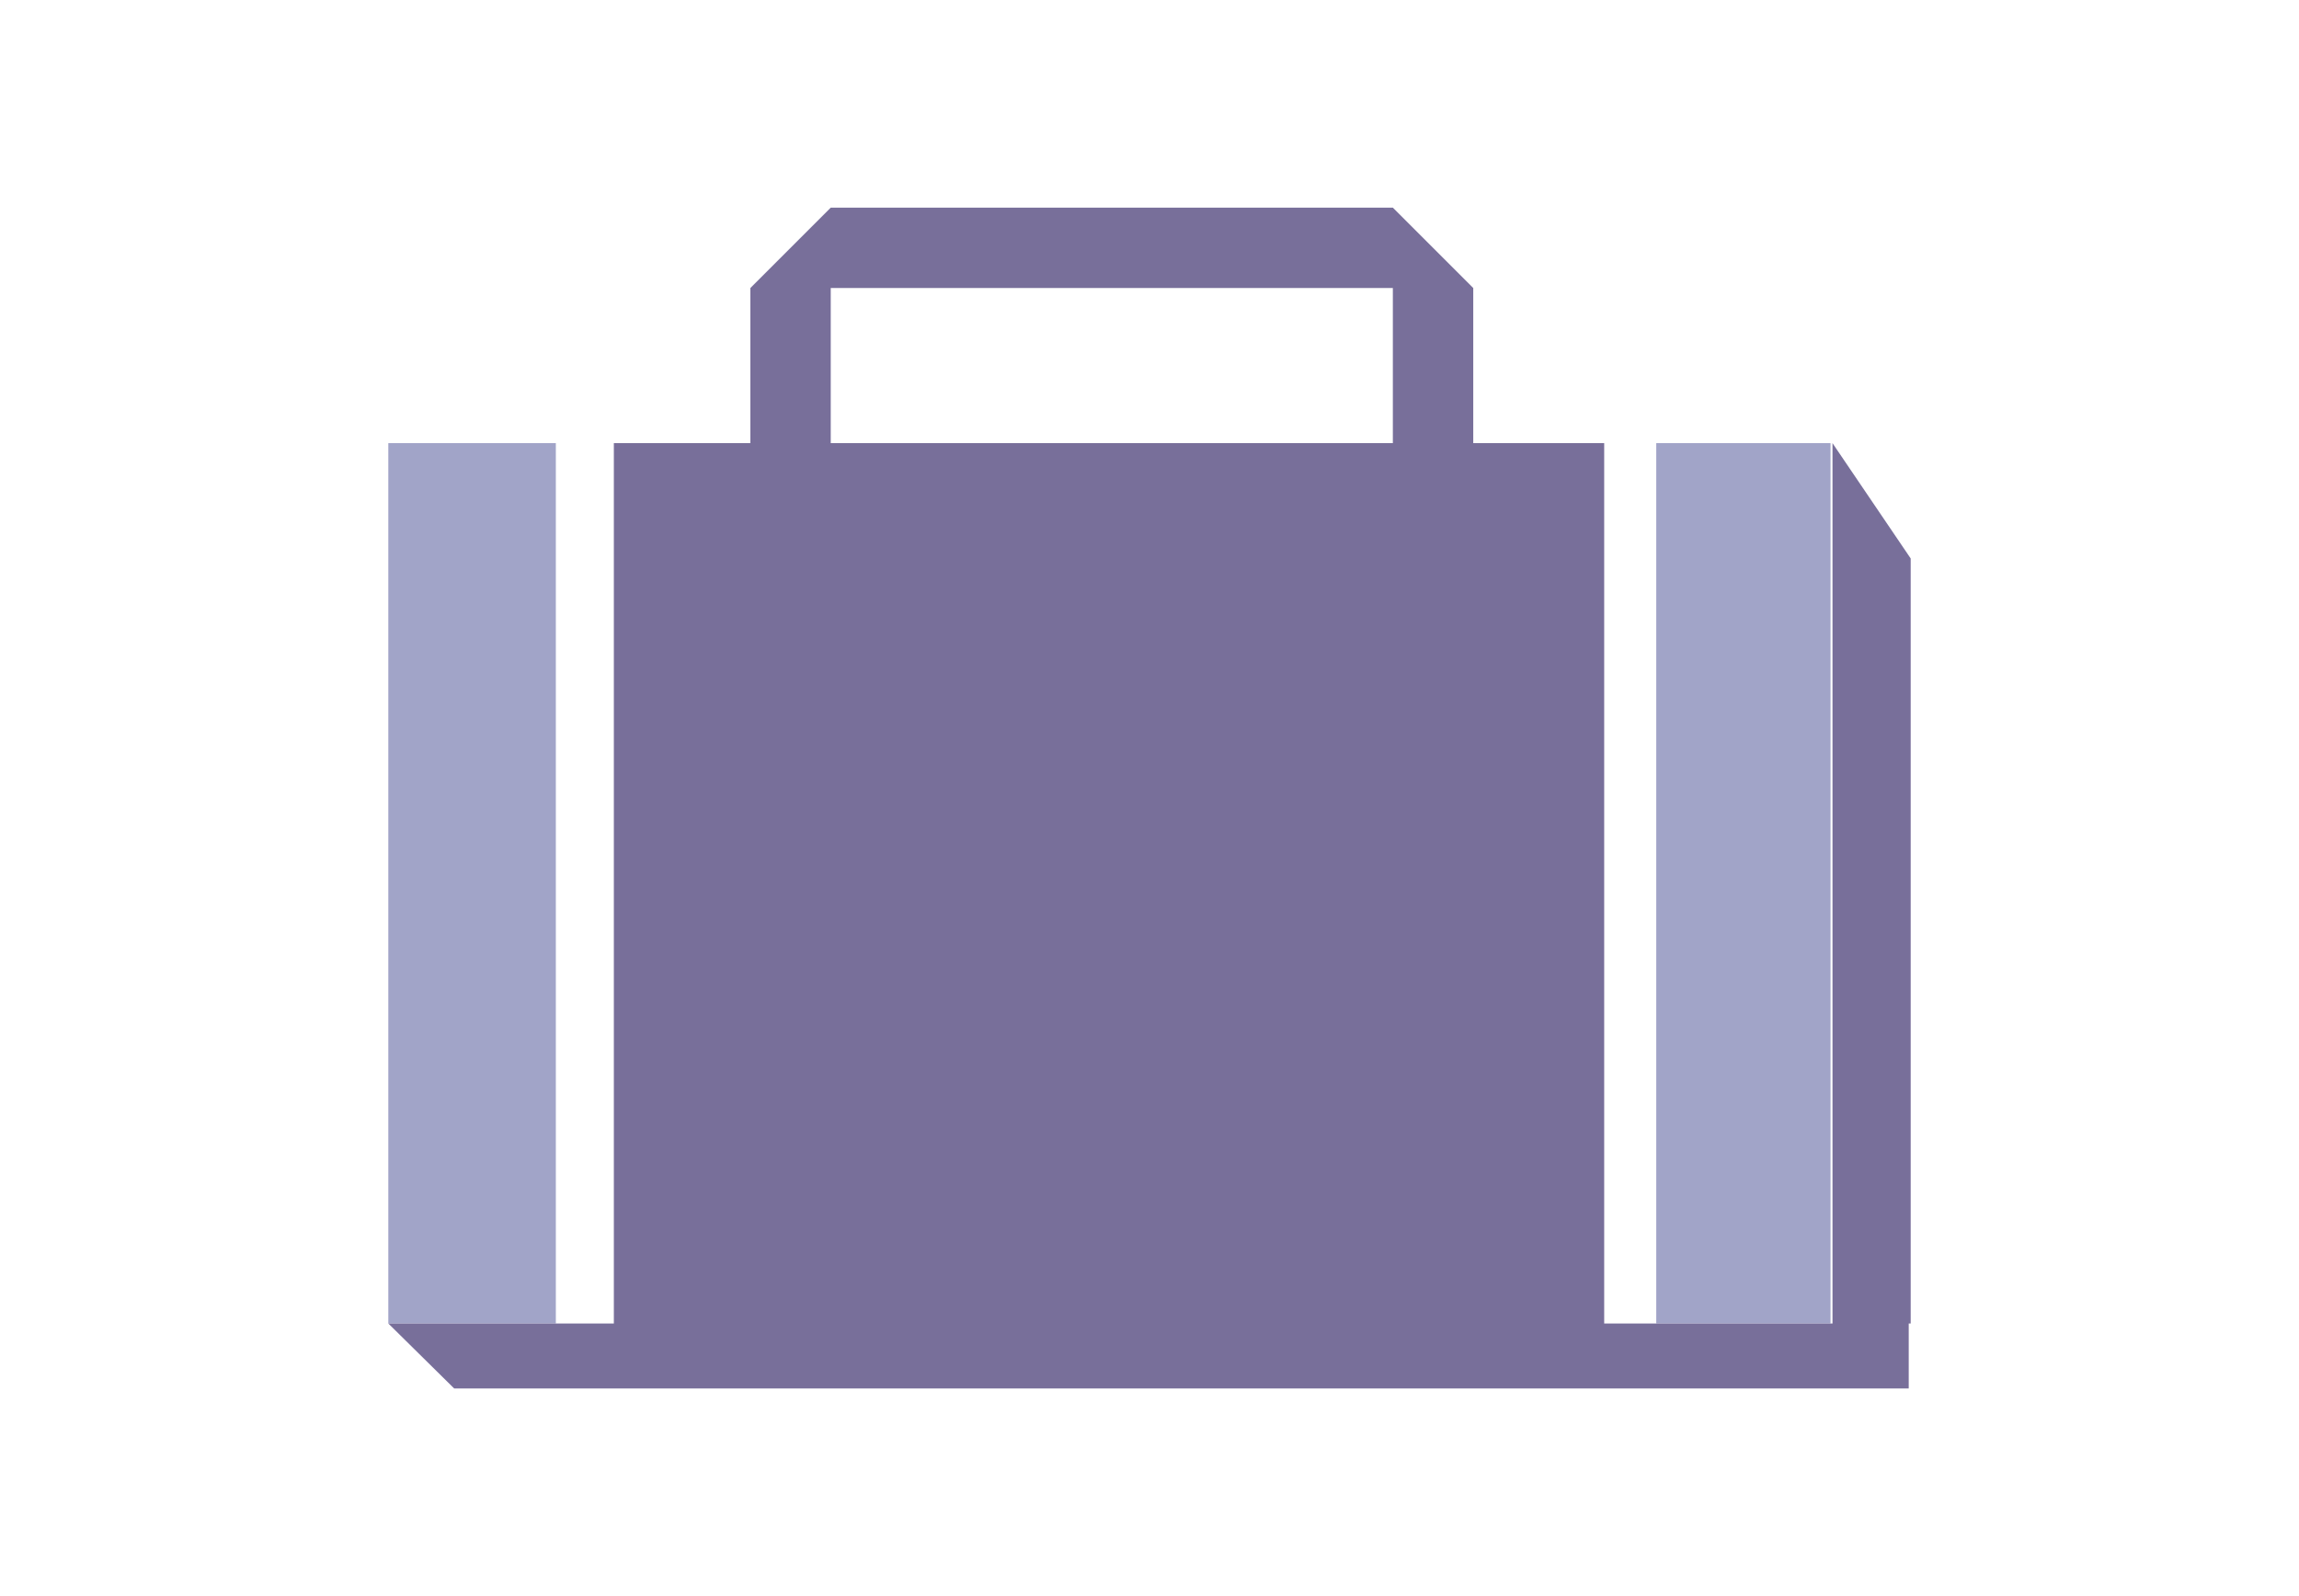
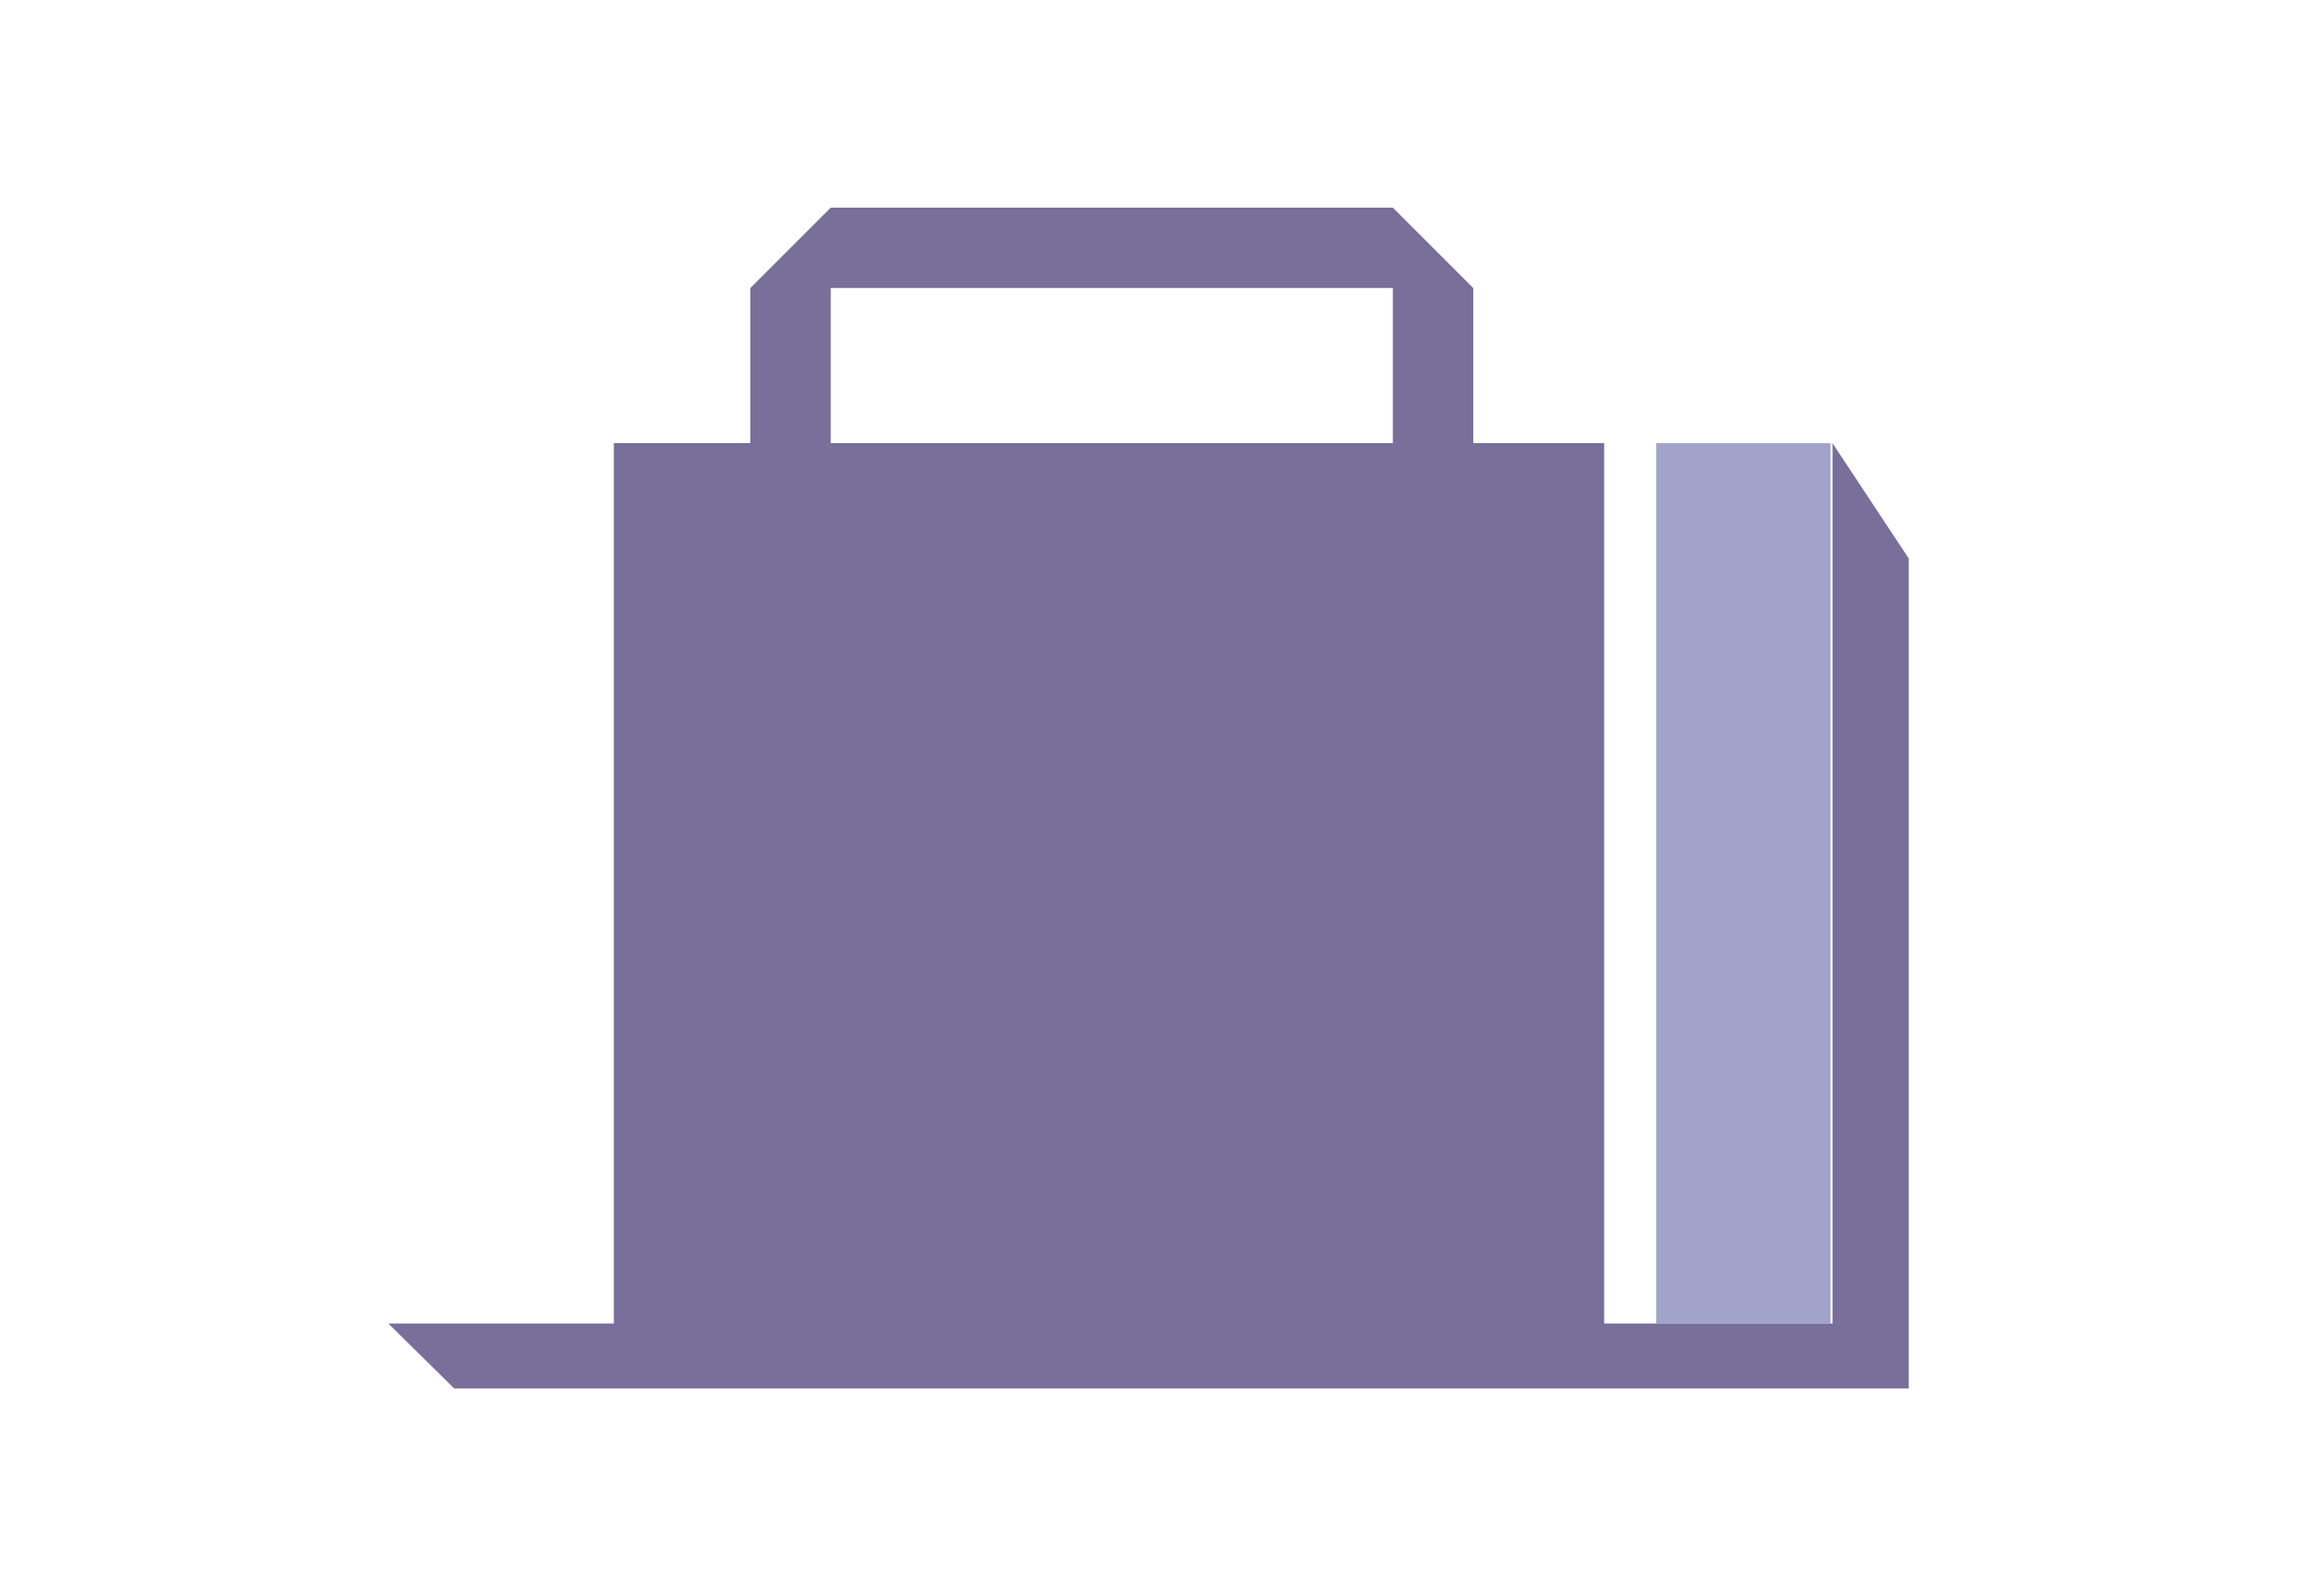
<svg xmlns="http://www.w3.org/2000/svg" version="1.1" id="Layer_1" x="0px" y="0px" width="360px" height="250px" viewBox="0 0 360 250" enable-background="new 0 0 360 250" xml:space="preserve">
  <g>
-     <rect x="60.807" y="69.409" fill="#A1A4C8" width="26.233" height="137.891" />
    <rect x="259.353" y="69.409" fill="#A1A4C8" width="27.291" height="137.891" />
-     <path fill="#786F9A" d="M286.95,69.409V207.3H251.2V69.409h-20.503V45.115l-12.591-12.591h-88.021L117.5,45.115v24.294H96.122   V207.3H60.807l10.31,10.176h227.771V207.3h0.306V87.472L286.95,69.409z M130.085,45.115h88.021v24.294h-88.021V45.115z" />
+     <path fill="#786F9A" d="M286.95,69.409V207.3H251.2V69.409h-20.503V45.115l-12.591-12.591h-88.021L117.5,45.115v24.294H96.122   V207.3H60.807l10.31,10.176h227.771V207.3V87.472L286.95,69.409z M130.085,45.115h88.021v24.294h-88.021V45.115z" />
  </g>
</svg>